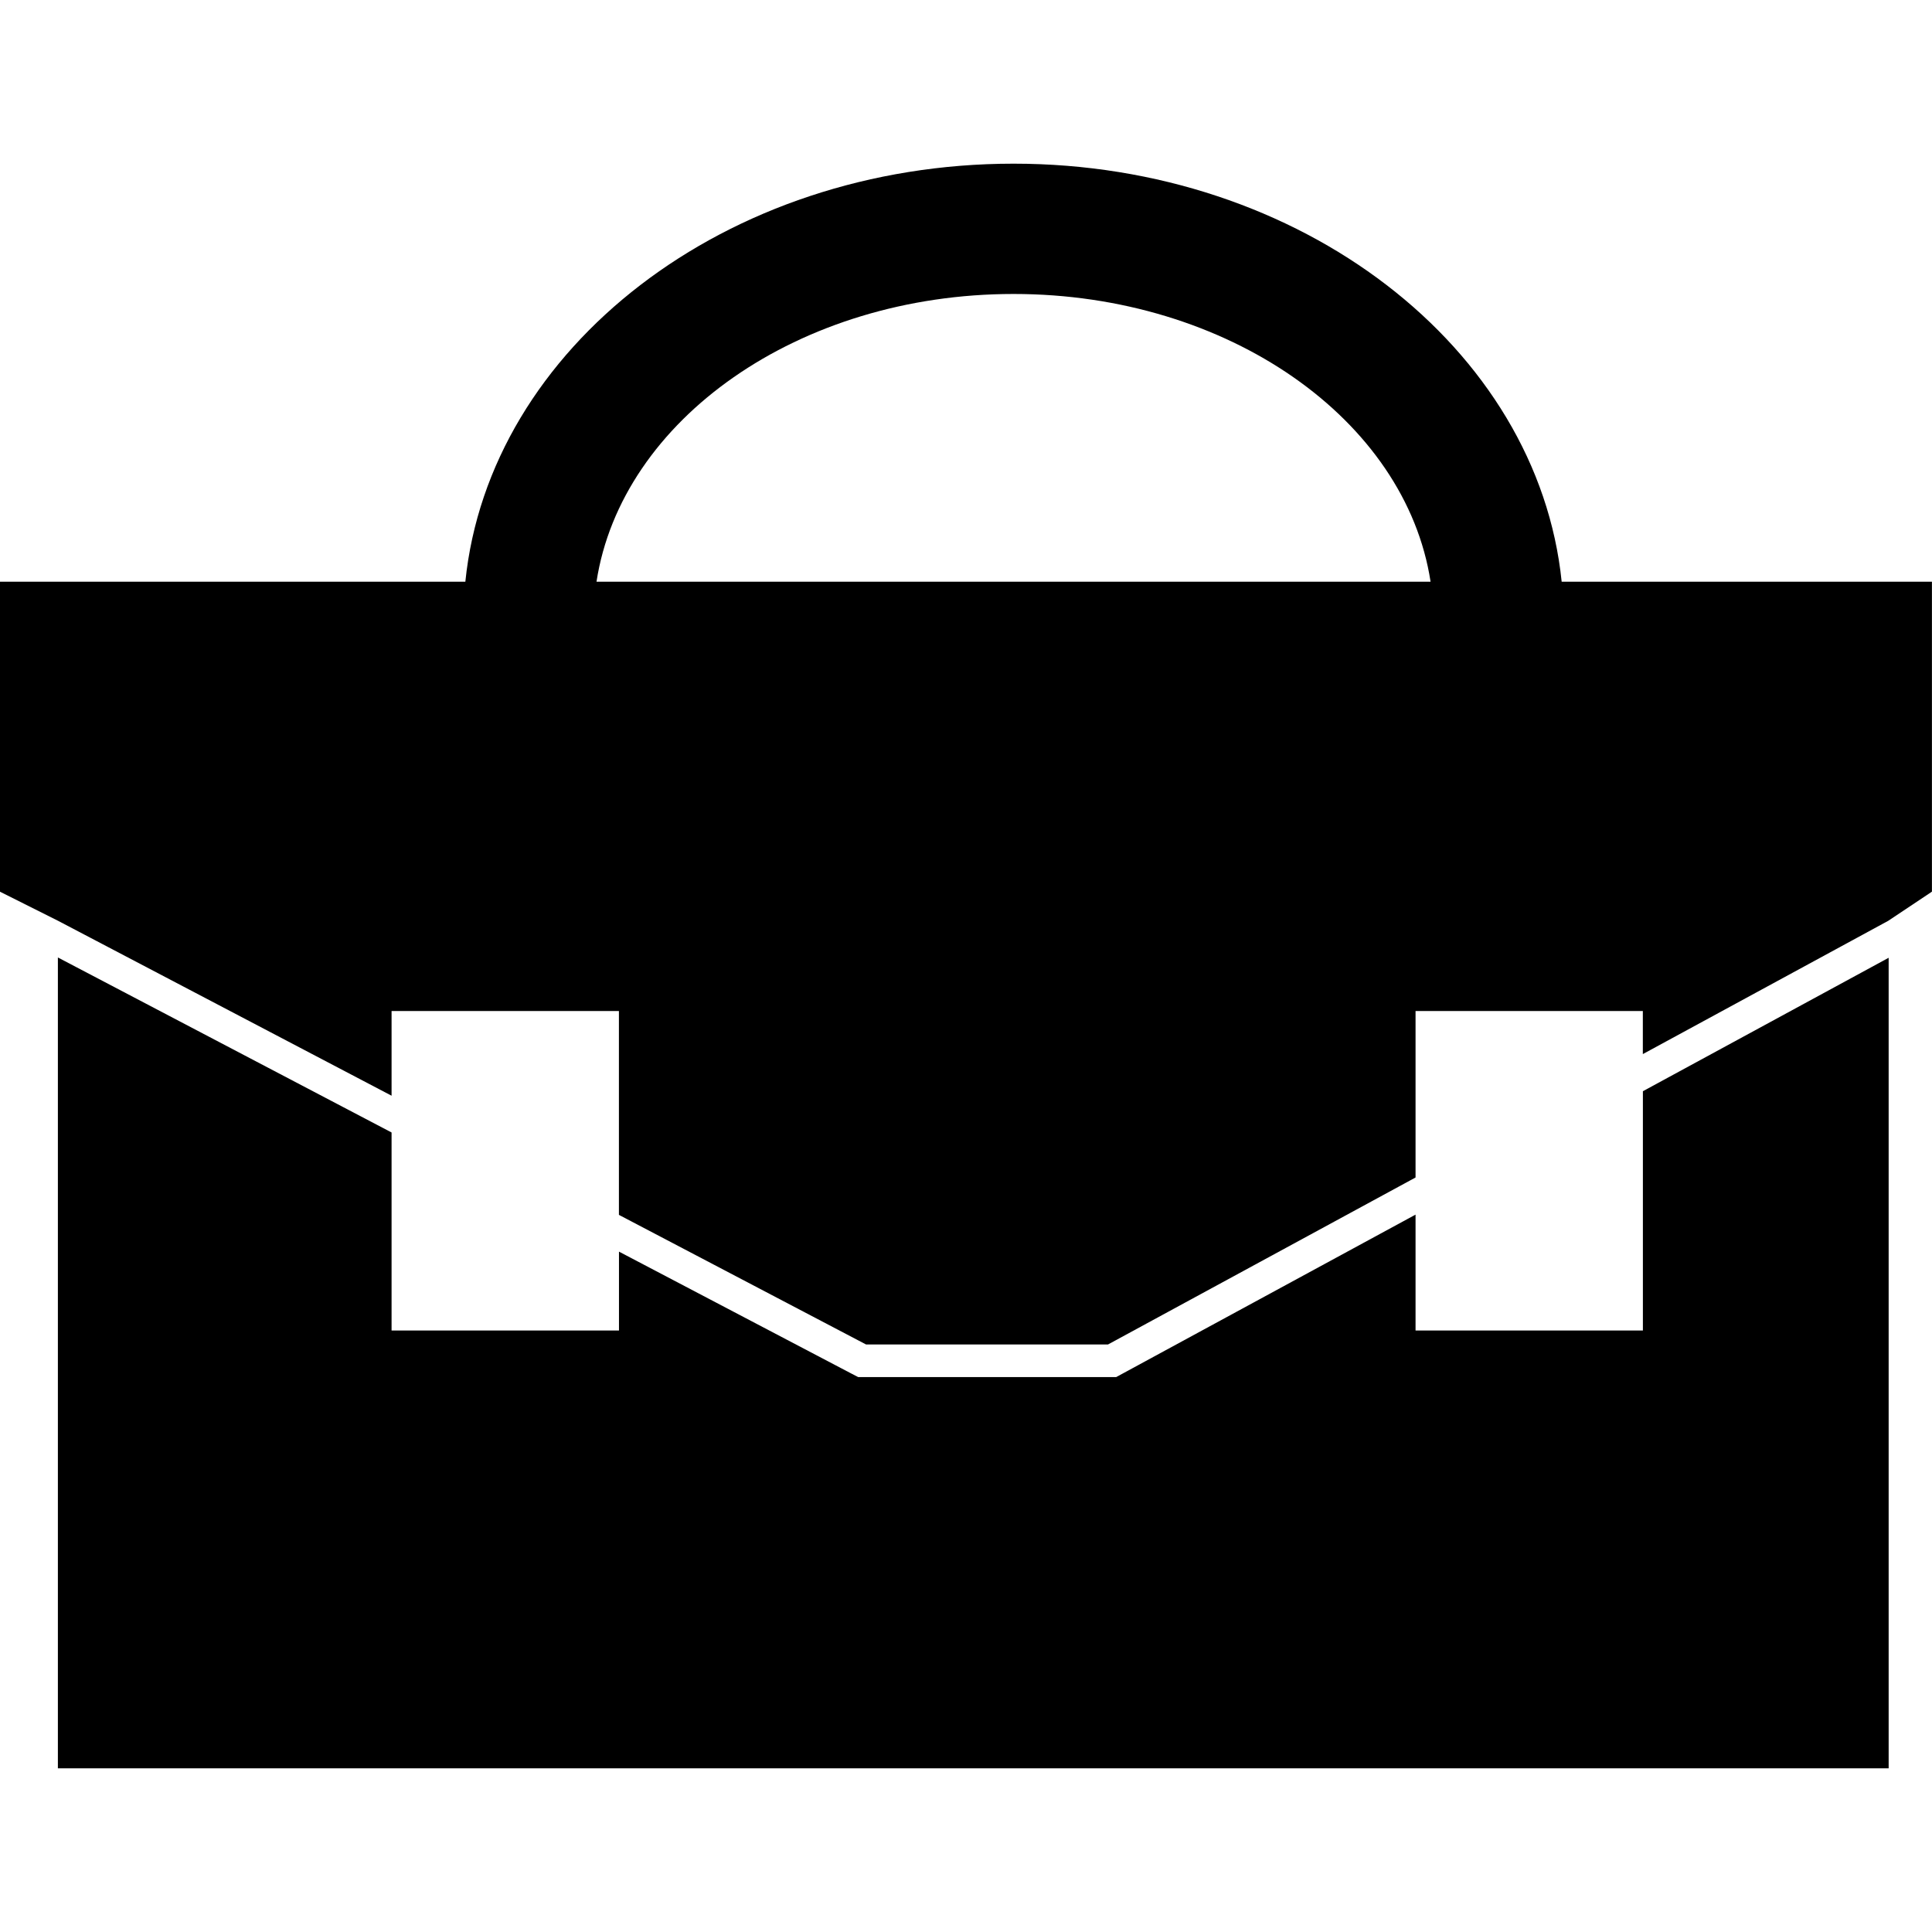
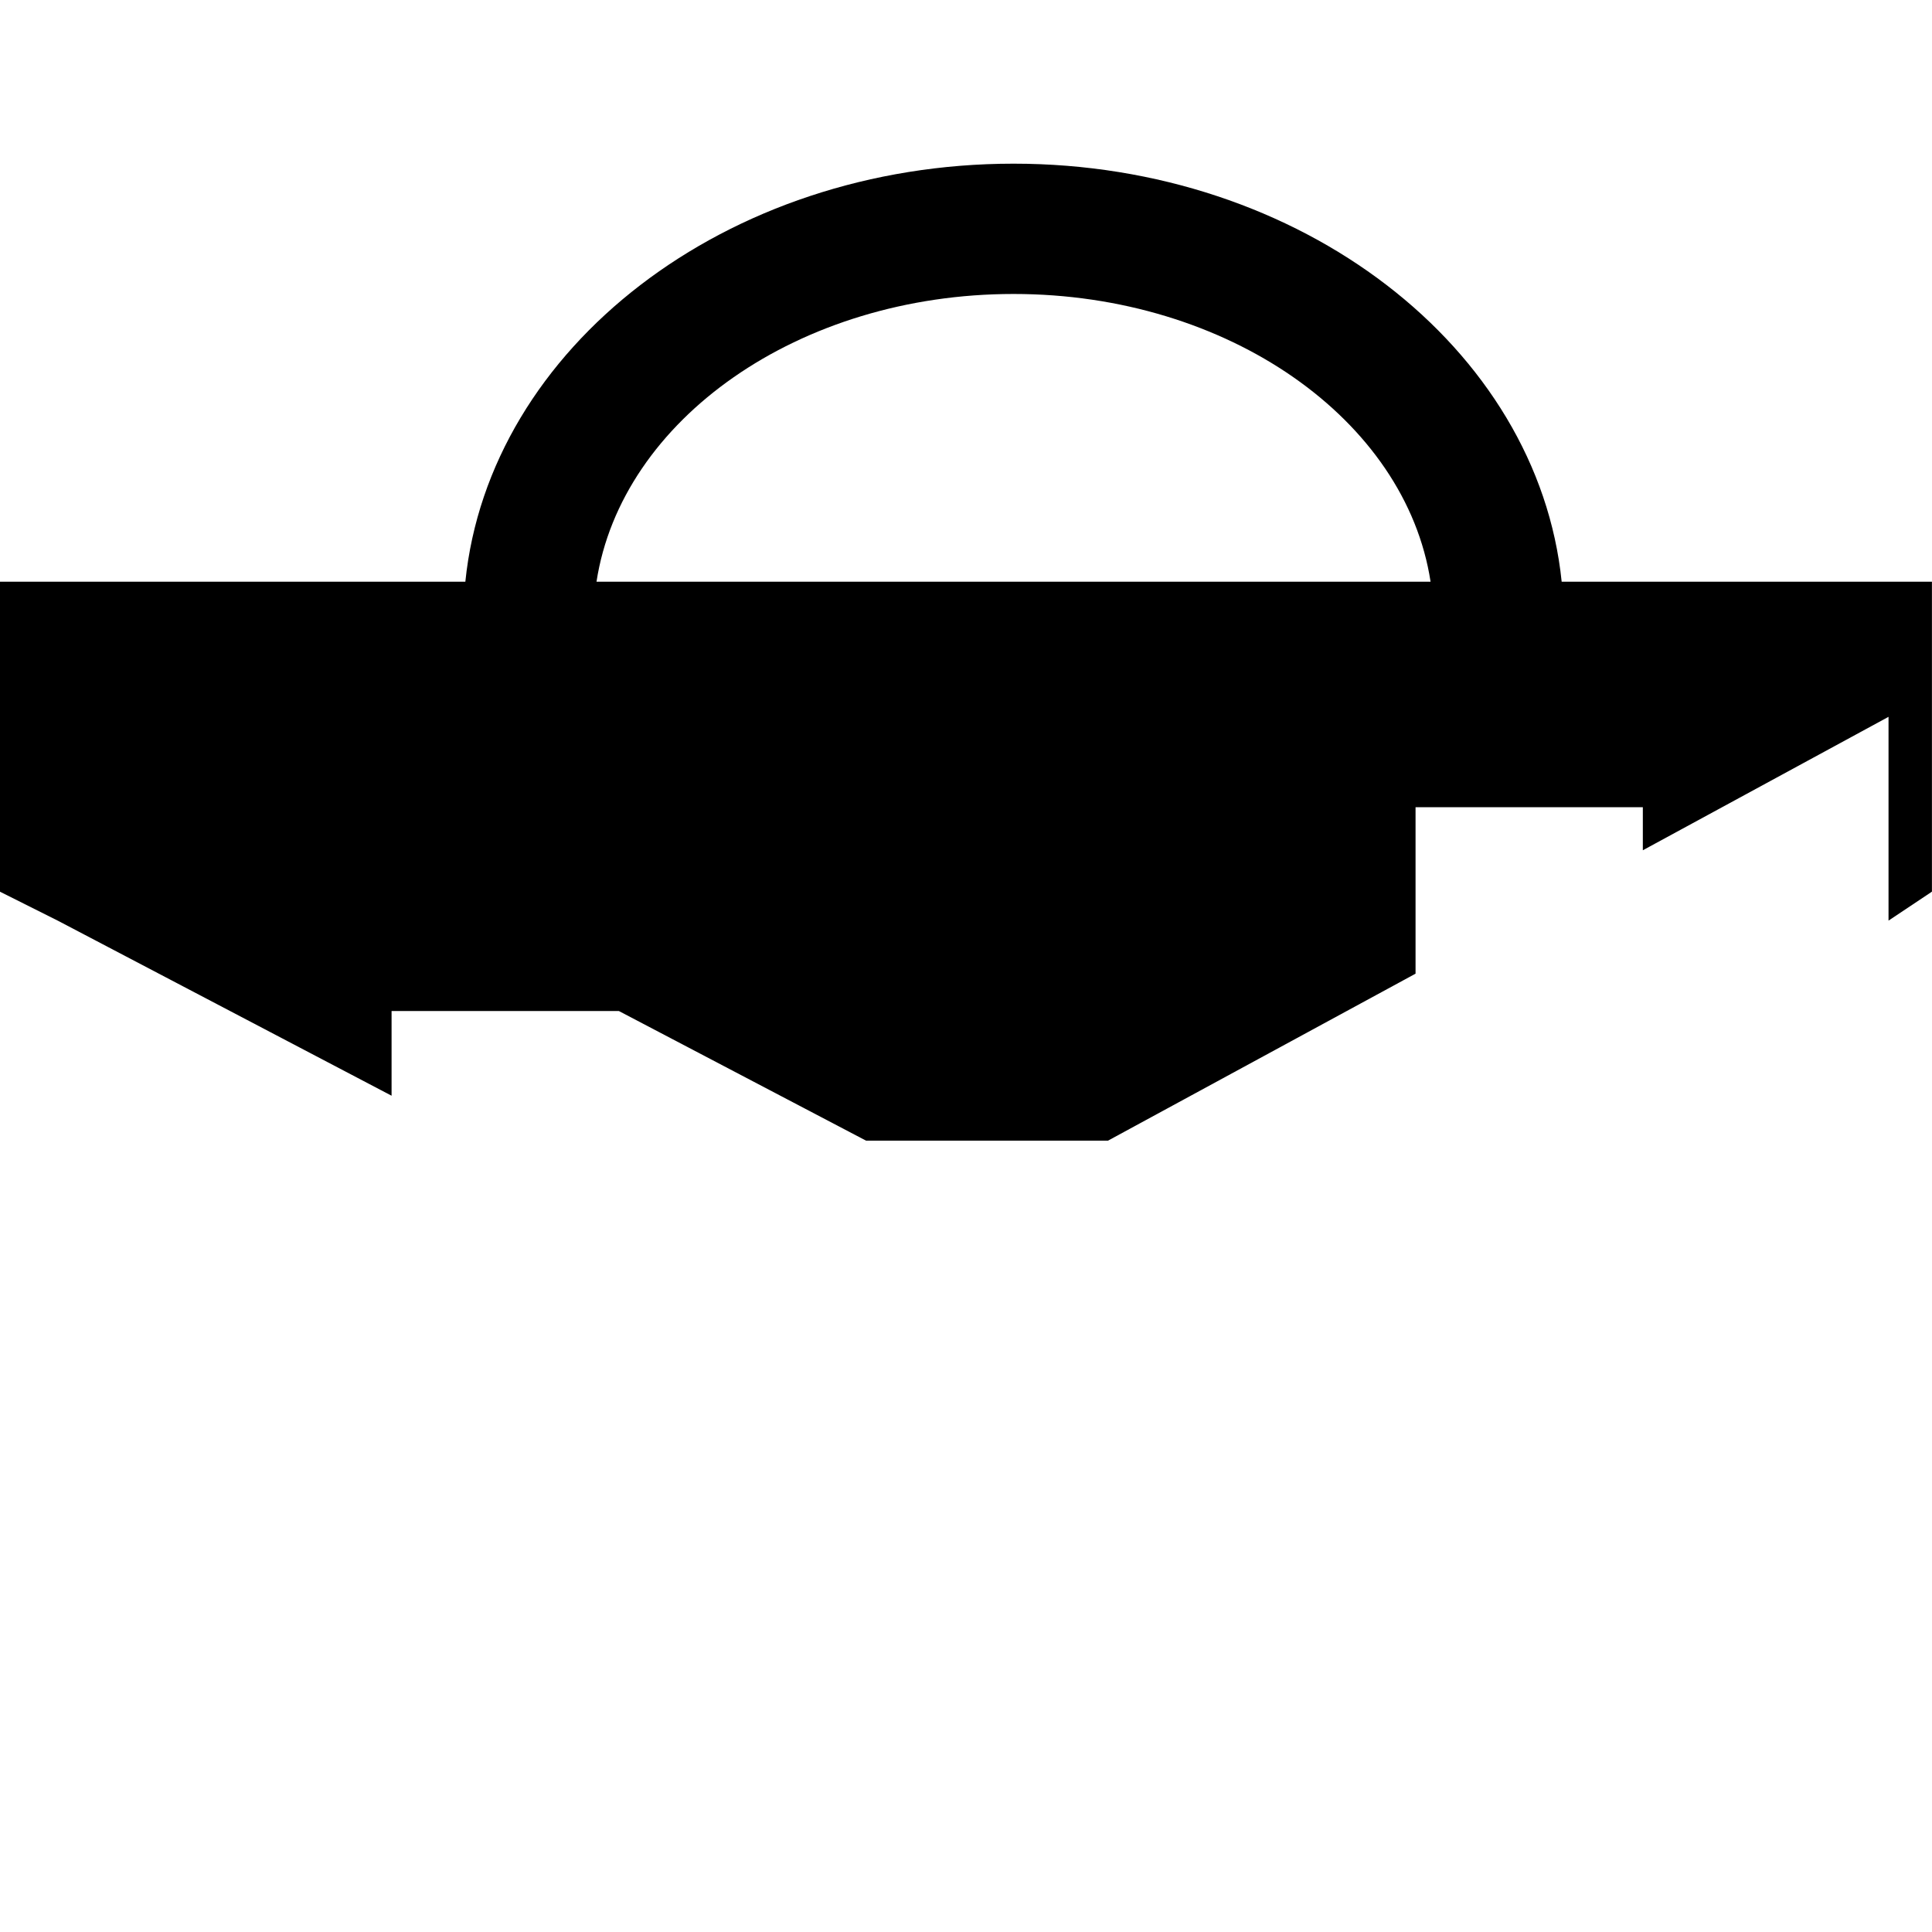
<svg xmlns="http://www.w3.org/2000/svg" fill="#000000" version="1.1" id="Capa_1" width="800px" height="800px" viewBox="0 0 31.375 31.375" xml:space="preserve">
  <g>
    <g>
-       <path d="M25.361,9.447c-0.387-3.797-4.229-6.789-8.901-6.789c-4.675,0-8.517,2.992-8.903,6.789H0v5.034l0.94,0.471l5.419,2.842    v-1.375h3.692v3.31l4.014,2.105h3.928l4.995-2.712v-2.703h3.691v0.699l3.99-2.167V14.95l0.004-0.002l0.701-0.468V9.447H25.361z     M9.687,9.447c0.404-2.628,3.283-4.673,6.773-4.673c3.488,0,6.369,2.045,6.772,4.673H9.687z" />
-       <polygon points="26.68,21.607 22.988,21.607 22.988,19.725 18.245,22.299 18.127,22.363 17.993,22.363 14.065,22.363     13.936,22.363 13.82,22.303 10.052,20.326 10.052,21.607 6.359,21.607 6.359,18.391 0.94,15.549 0.94,28.717 30.671,28.717     30.671,15.554 26.68,17.721   " />
+       <path d="M25.361,9.447c-0.387-3.797-4.229-6.789-8.901-6.789c-4.675,0-8.517,2.992-8.903,6.789H0v5.034l0.94,0.471l5.419,2.842    v-1.375h3.692l4.014,2.105h3.928l4.995-2.712v-2.703h3.691v0.699l3.99-2.167V14.95l0.004-0.002l0.701-0.468V9.447H25.361z     M9.687,9.447c0.404-2.628,3.283-4.673,6.773-4.673c3.488,0,6.369,2.045,6.772,4.673H9.687z" />
    </g>
  </g>
</svg>